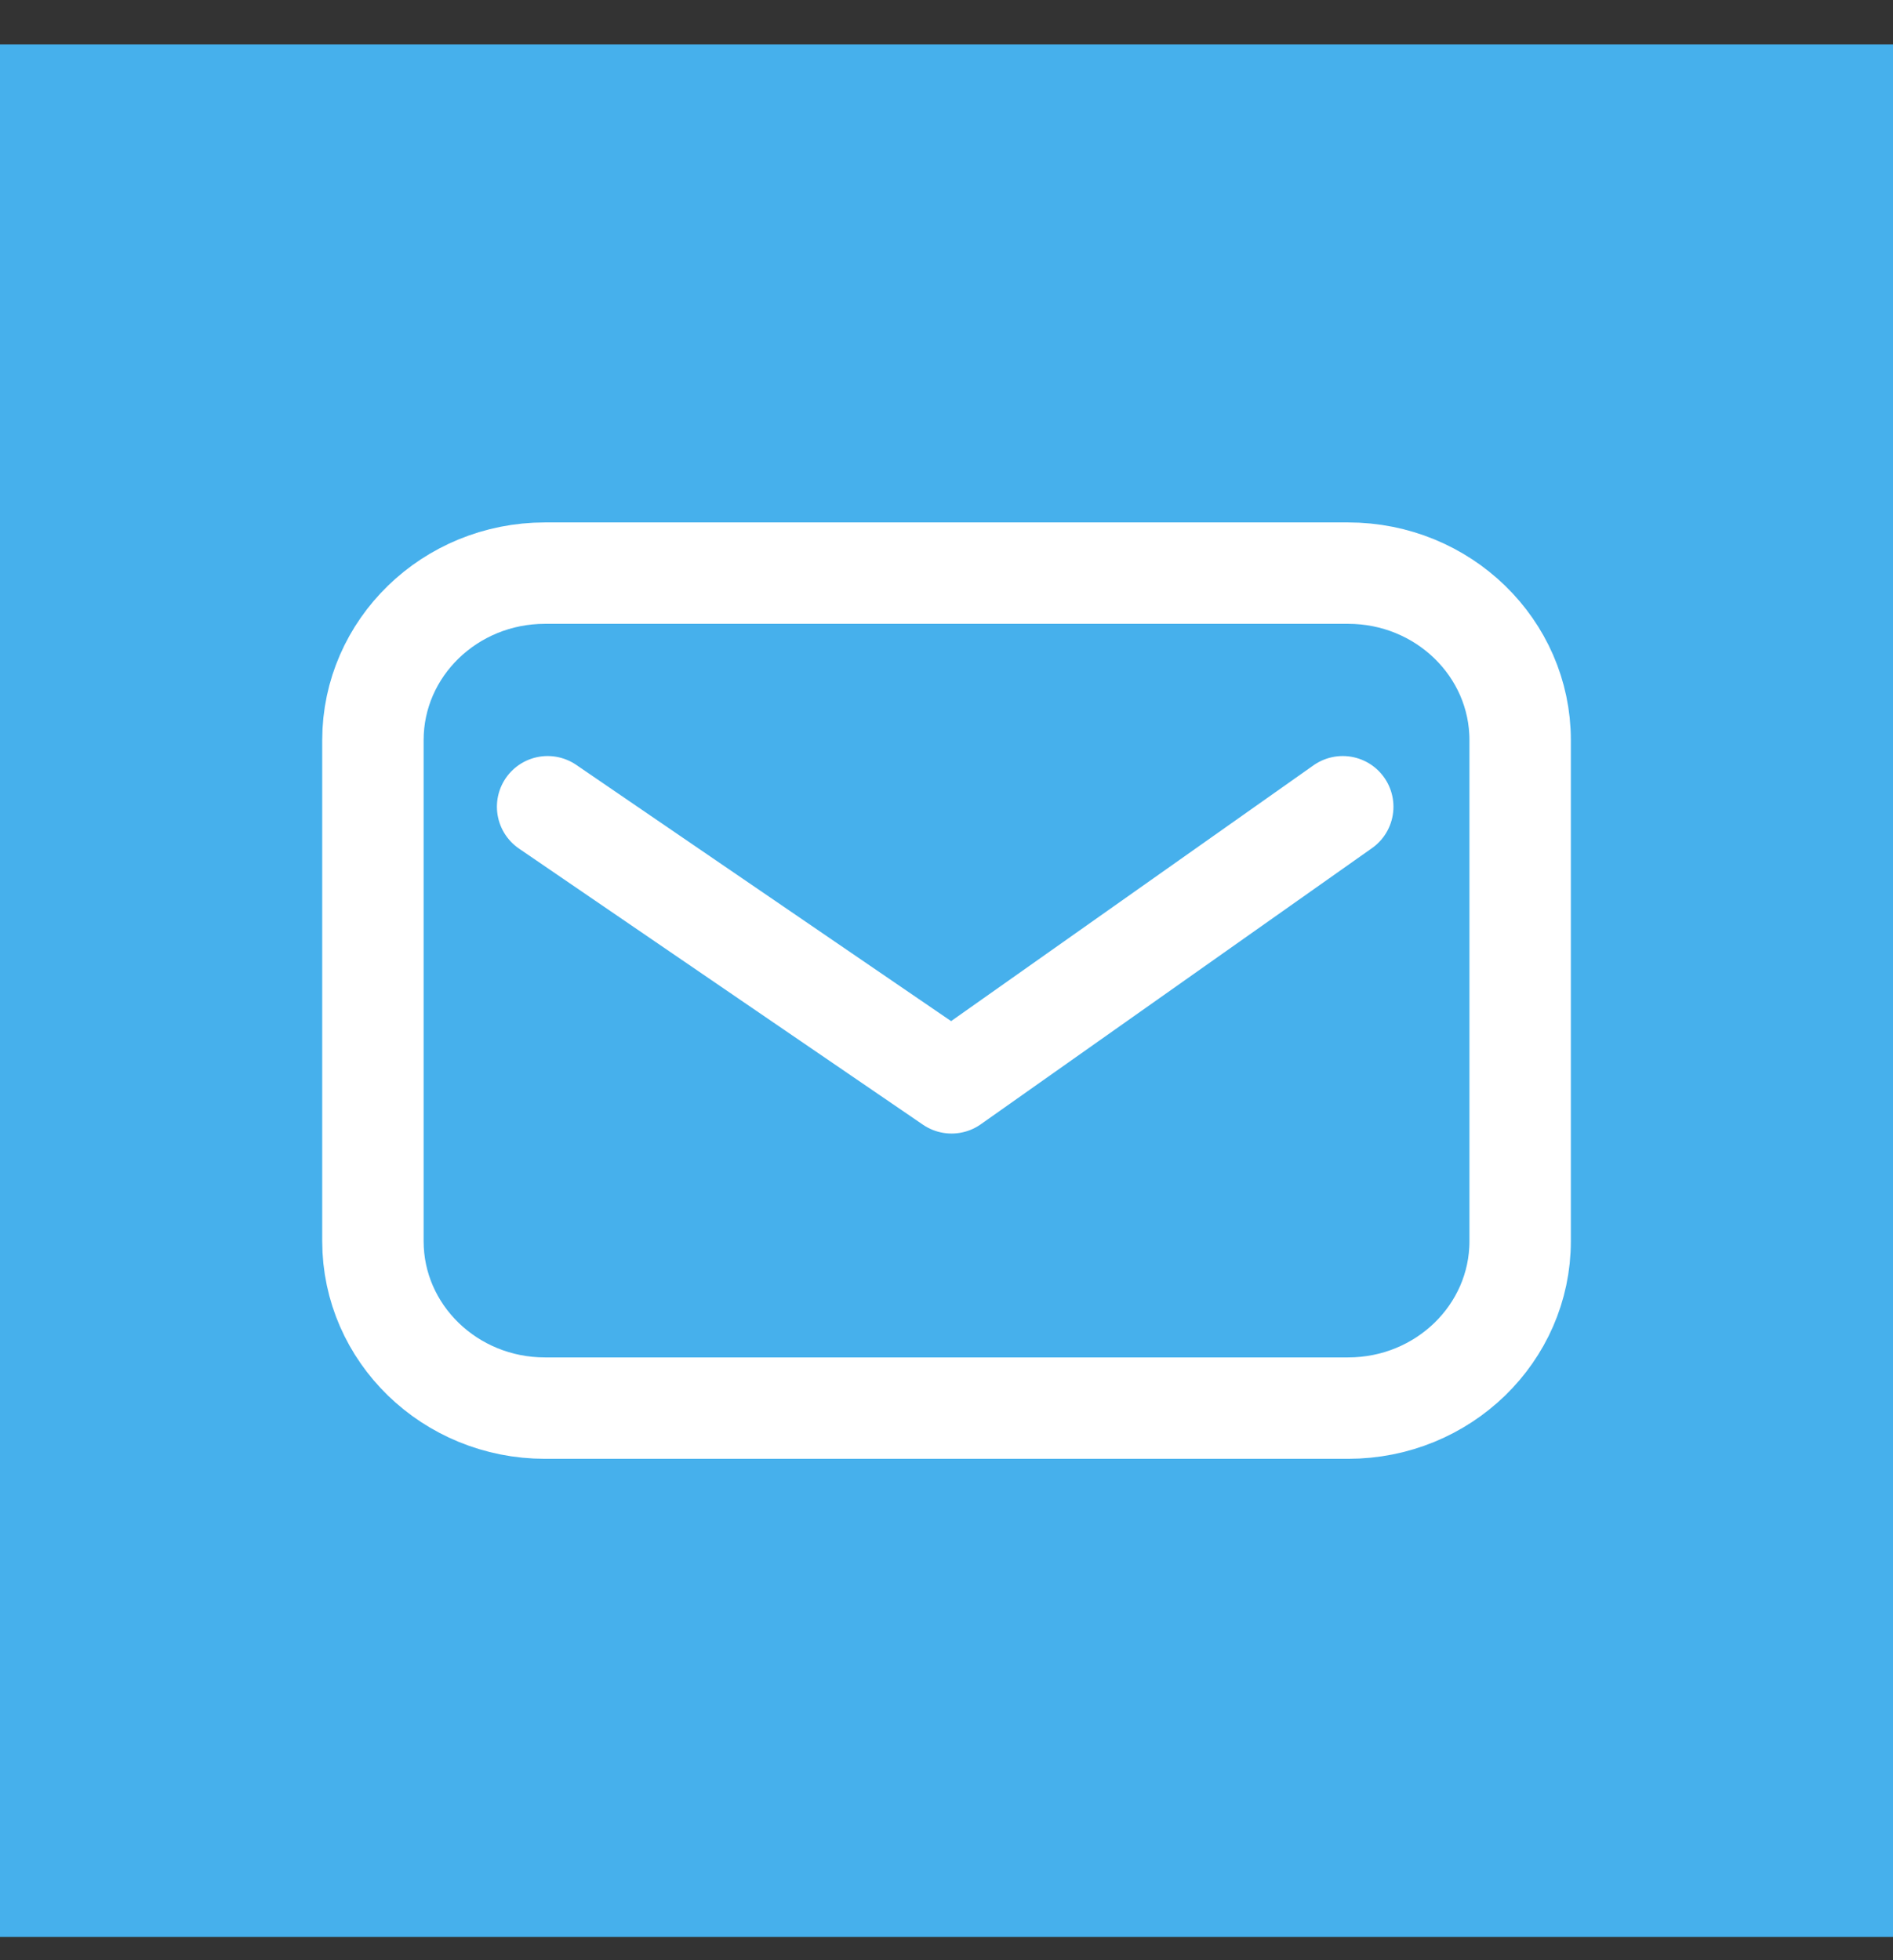
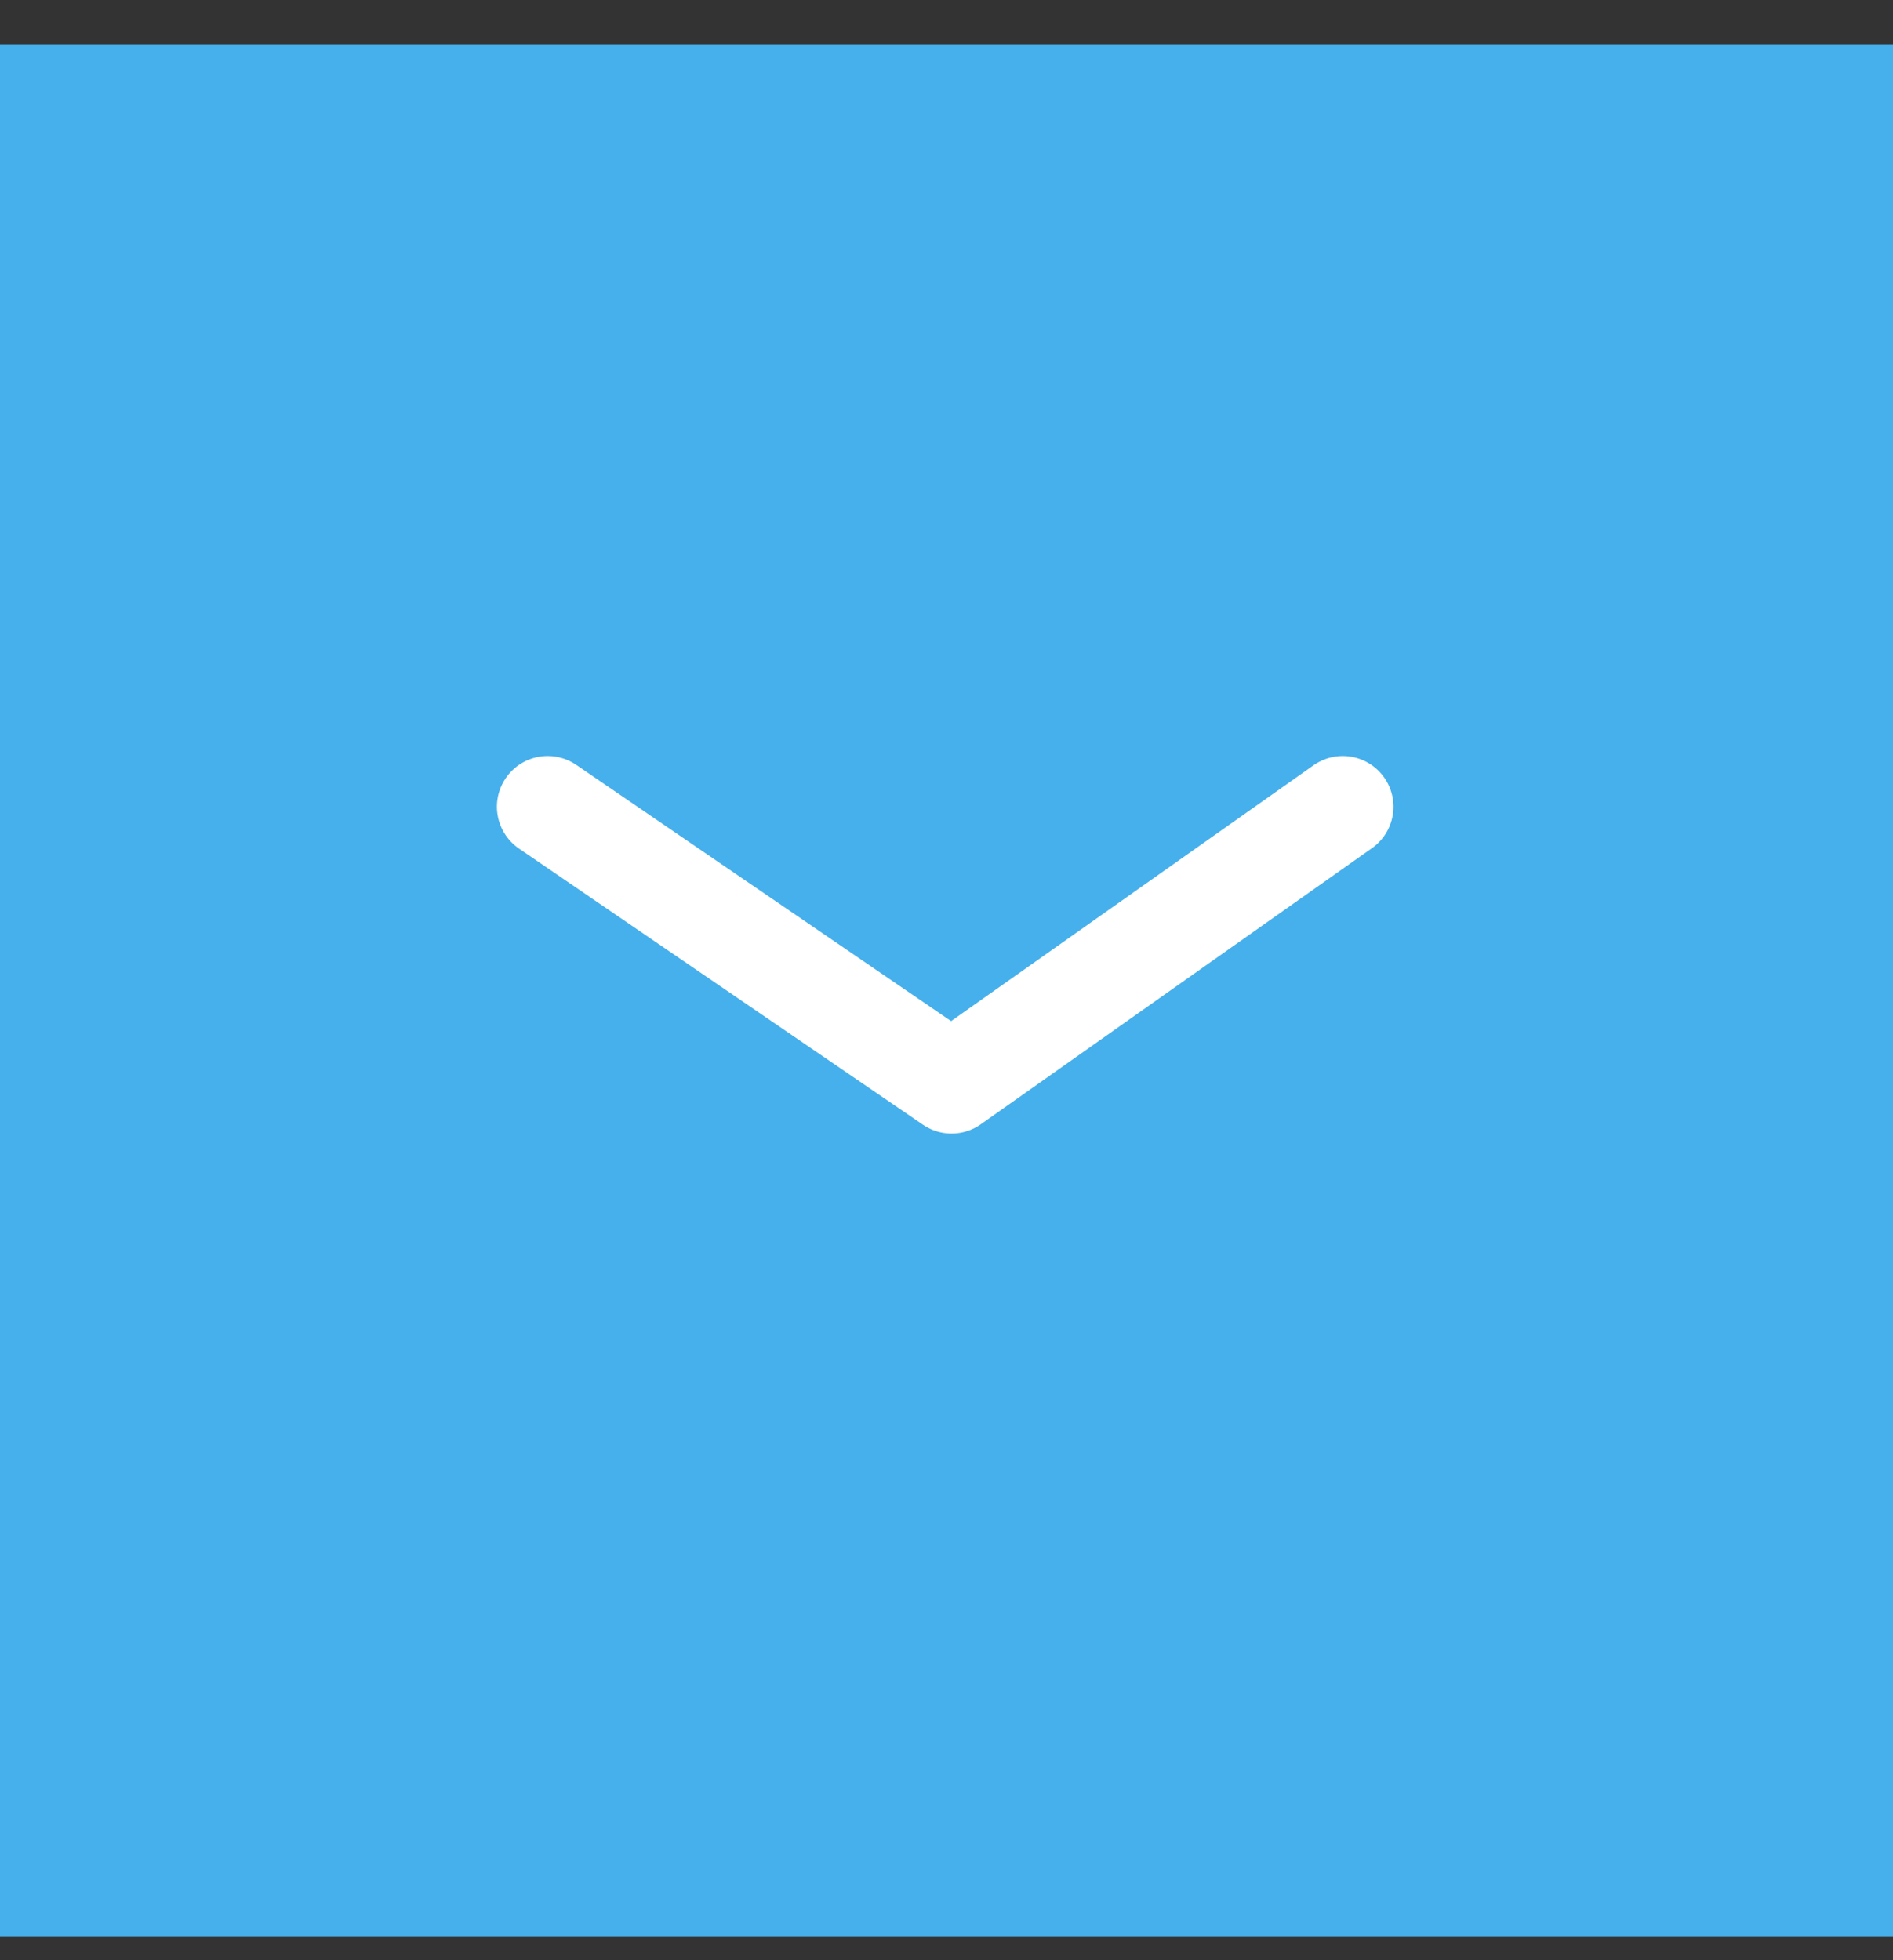
<svg xmlns="http://www.w3.org/2000/svg" width="28" height="29" viewBox="0 0 28 29" fill="none">
  <rect x="0" y="0" width="28" height="29" fill="#333333" stroke="none" />
  <rect y="0.656" width="28" height="28" fill="#46B0EC" />
-   <path d="M19.94 8.479H8.061C6.655 8.479 5.516 9.586 5.516 10.95V18.362C5.516 19.726 6.655 20.832 8.061 20.832H19.94C21.346 20.832 22.485 19.726 22.485 18.362V10.95C22.485 9.586 21.346 8.479 19.94 8.479Z" stroke="white" stroke-width="1.5" />
  <path d="M8.1 11.935L14.075 16.02L19.861 11.935" stroke="white" stroke-width="1.5" stroke-linecap="round" stroke-linejoin="round" />
</svg>